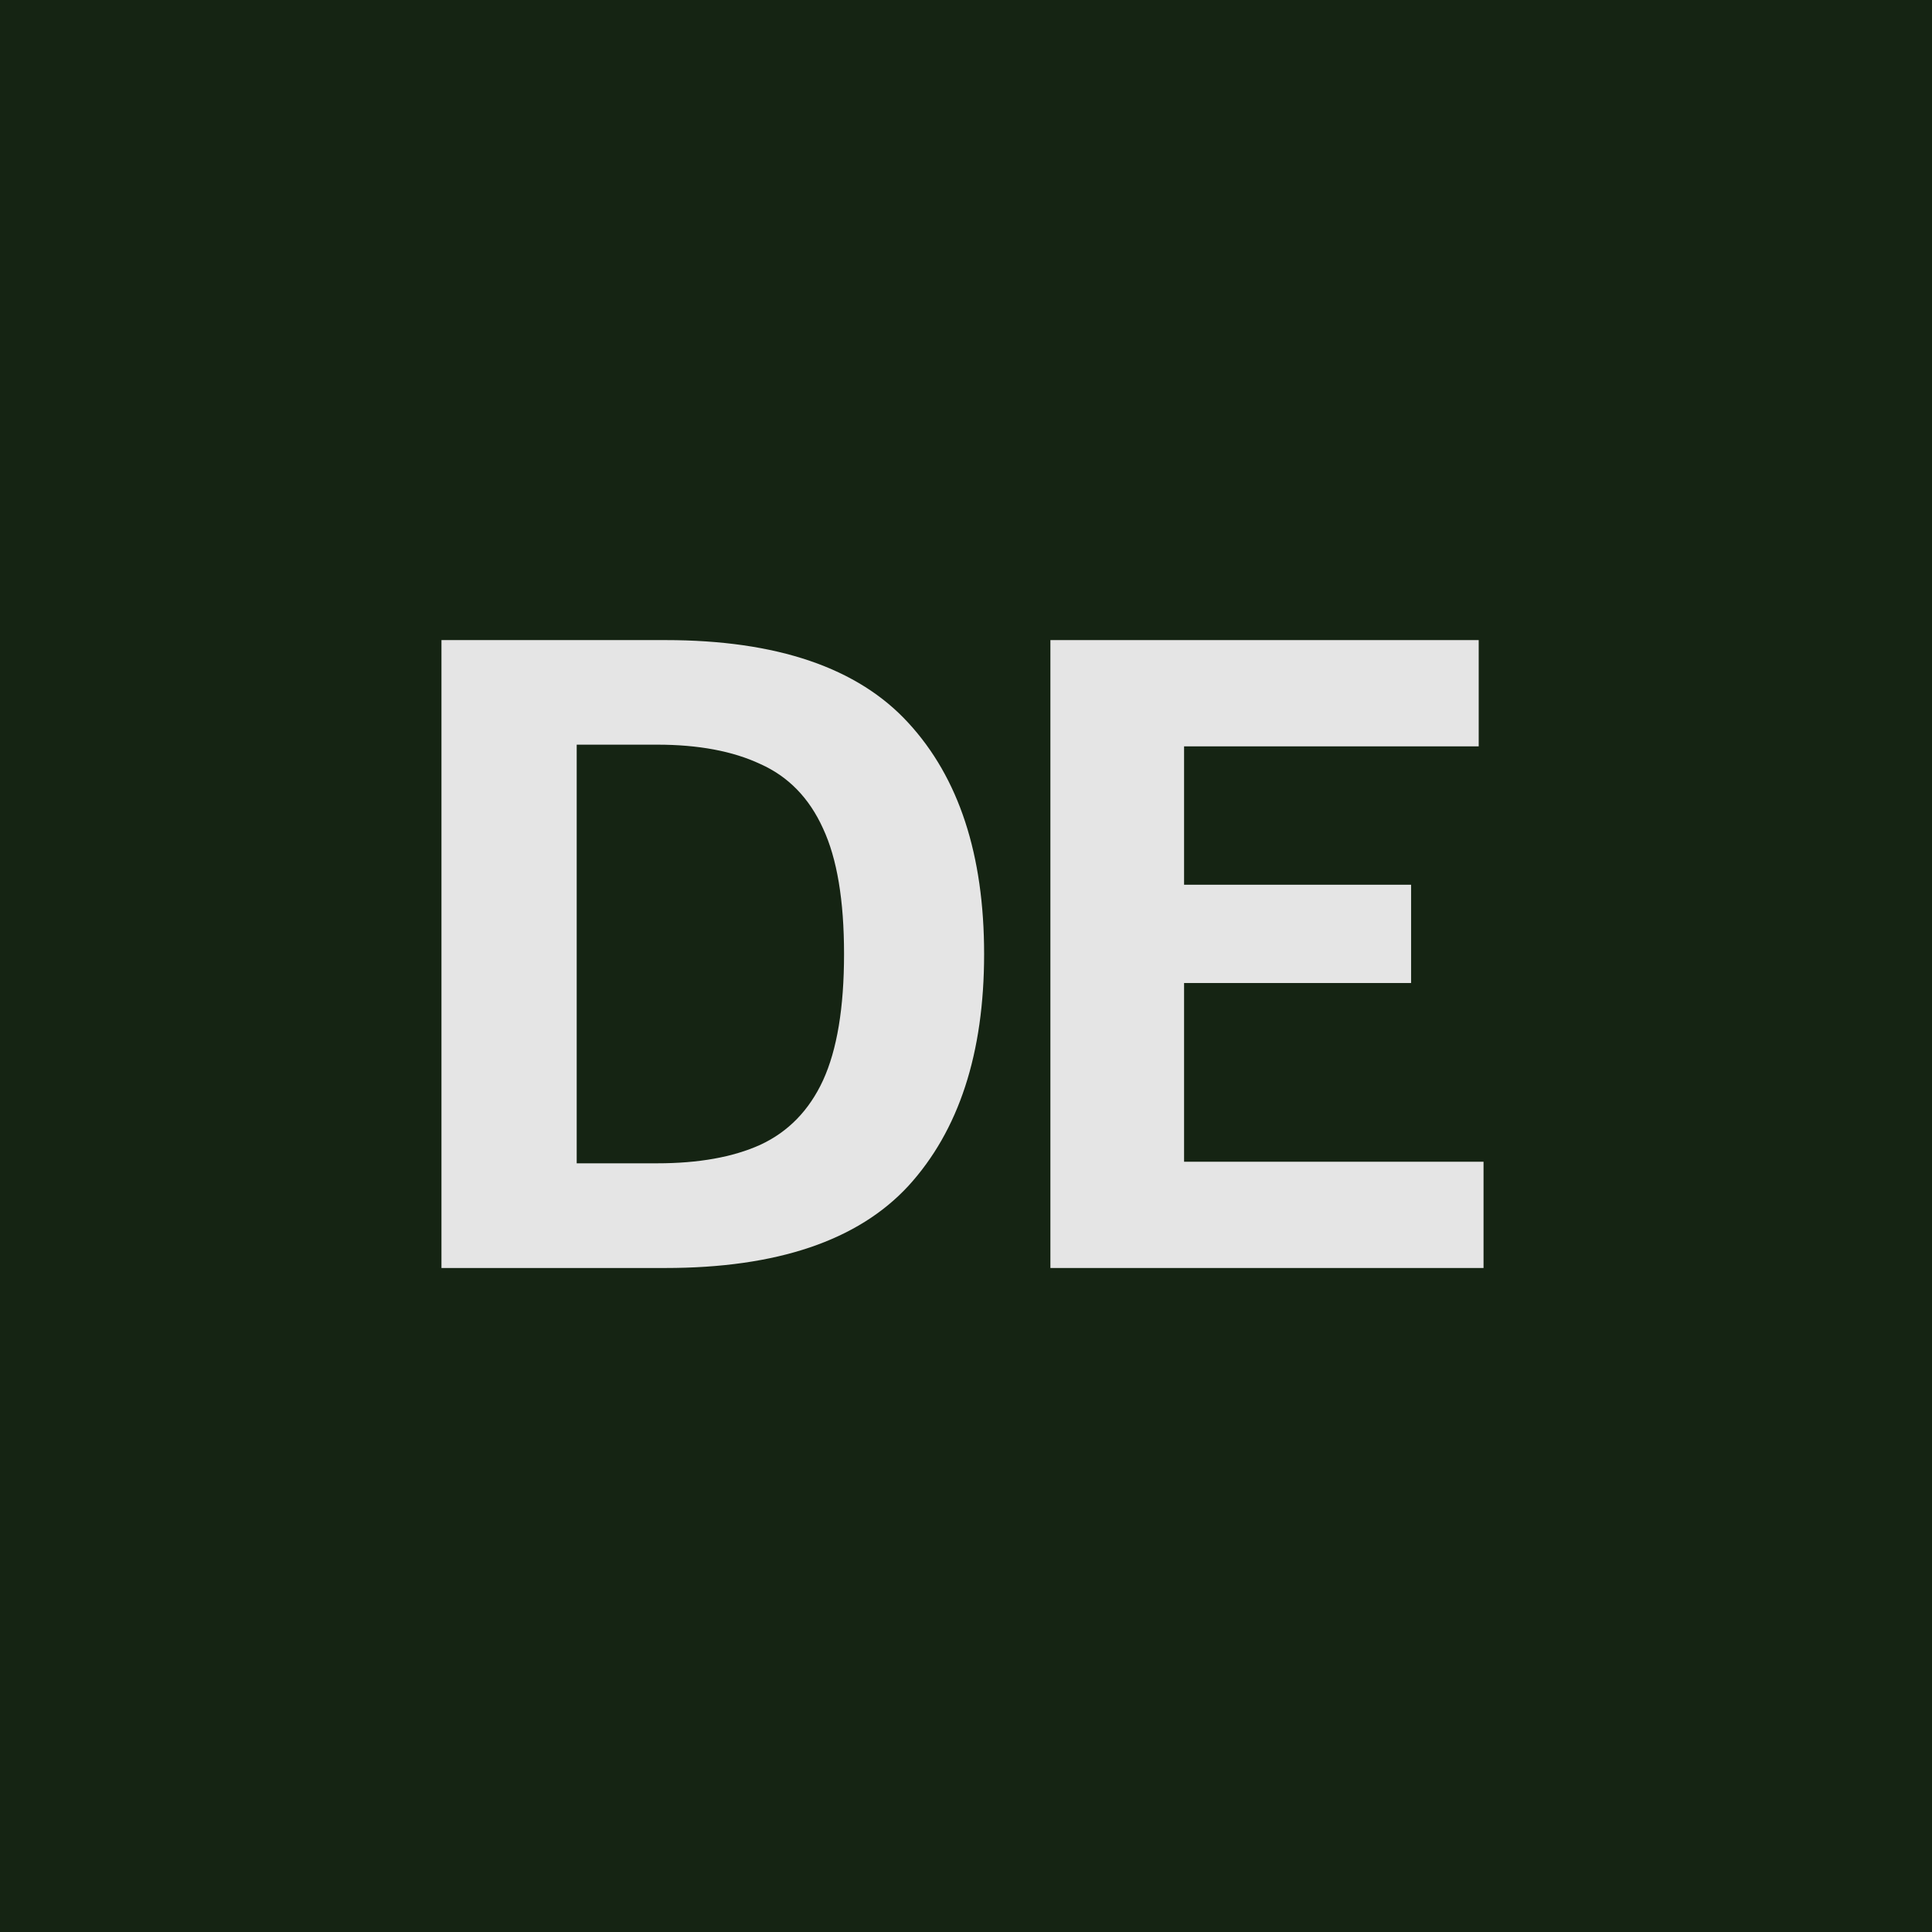
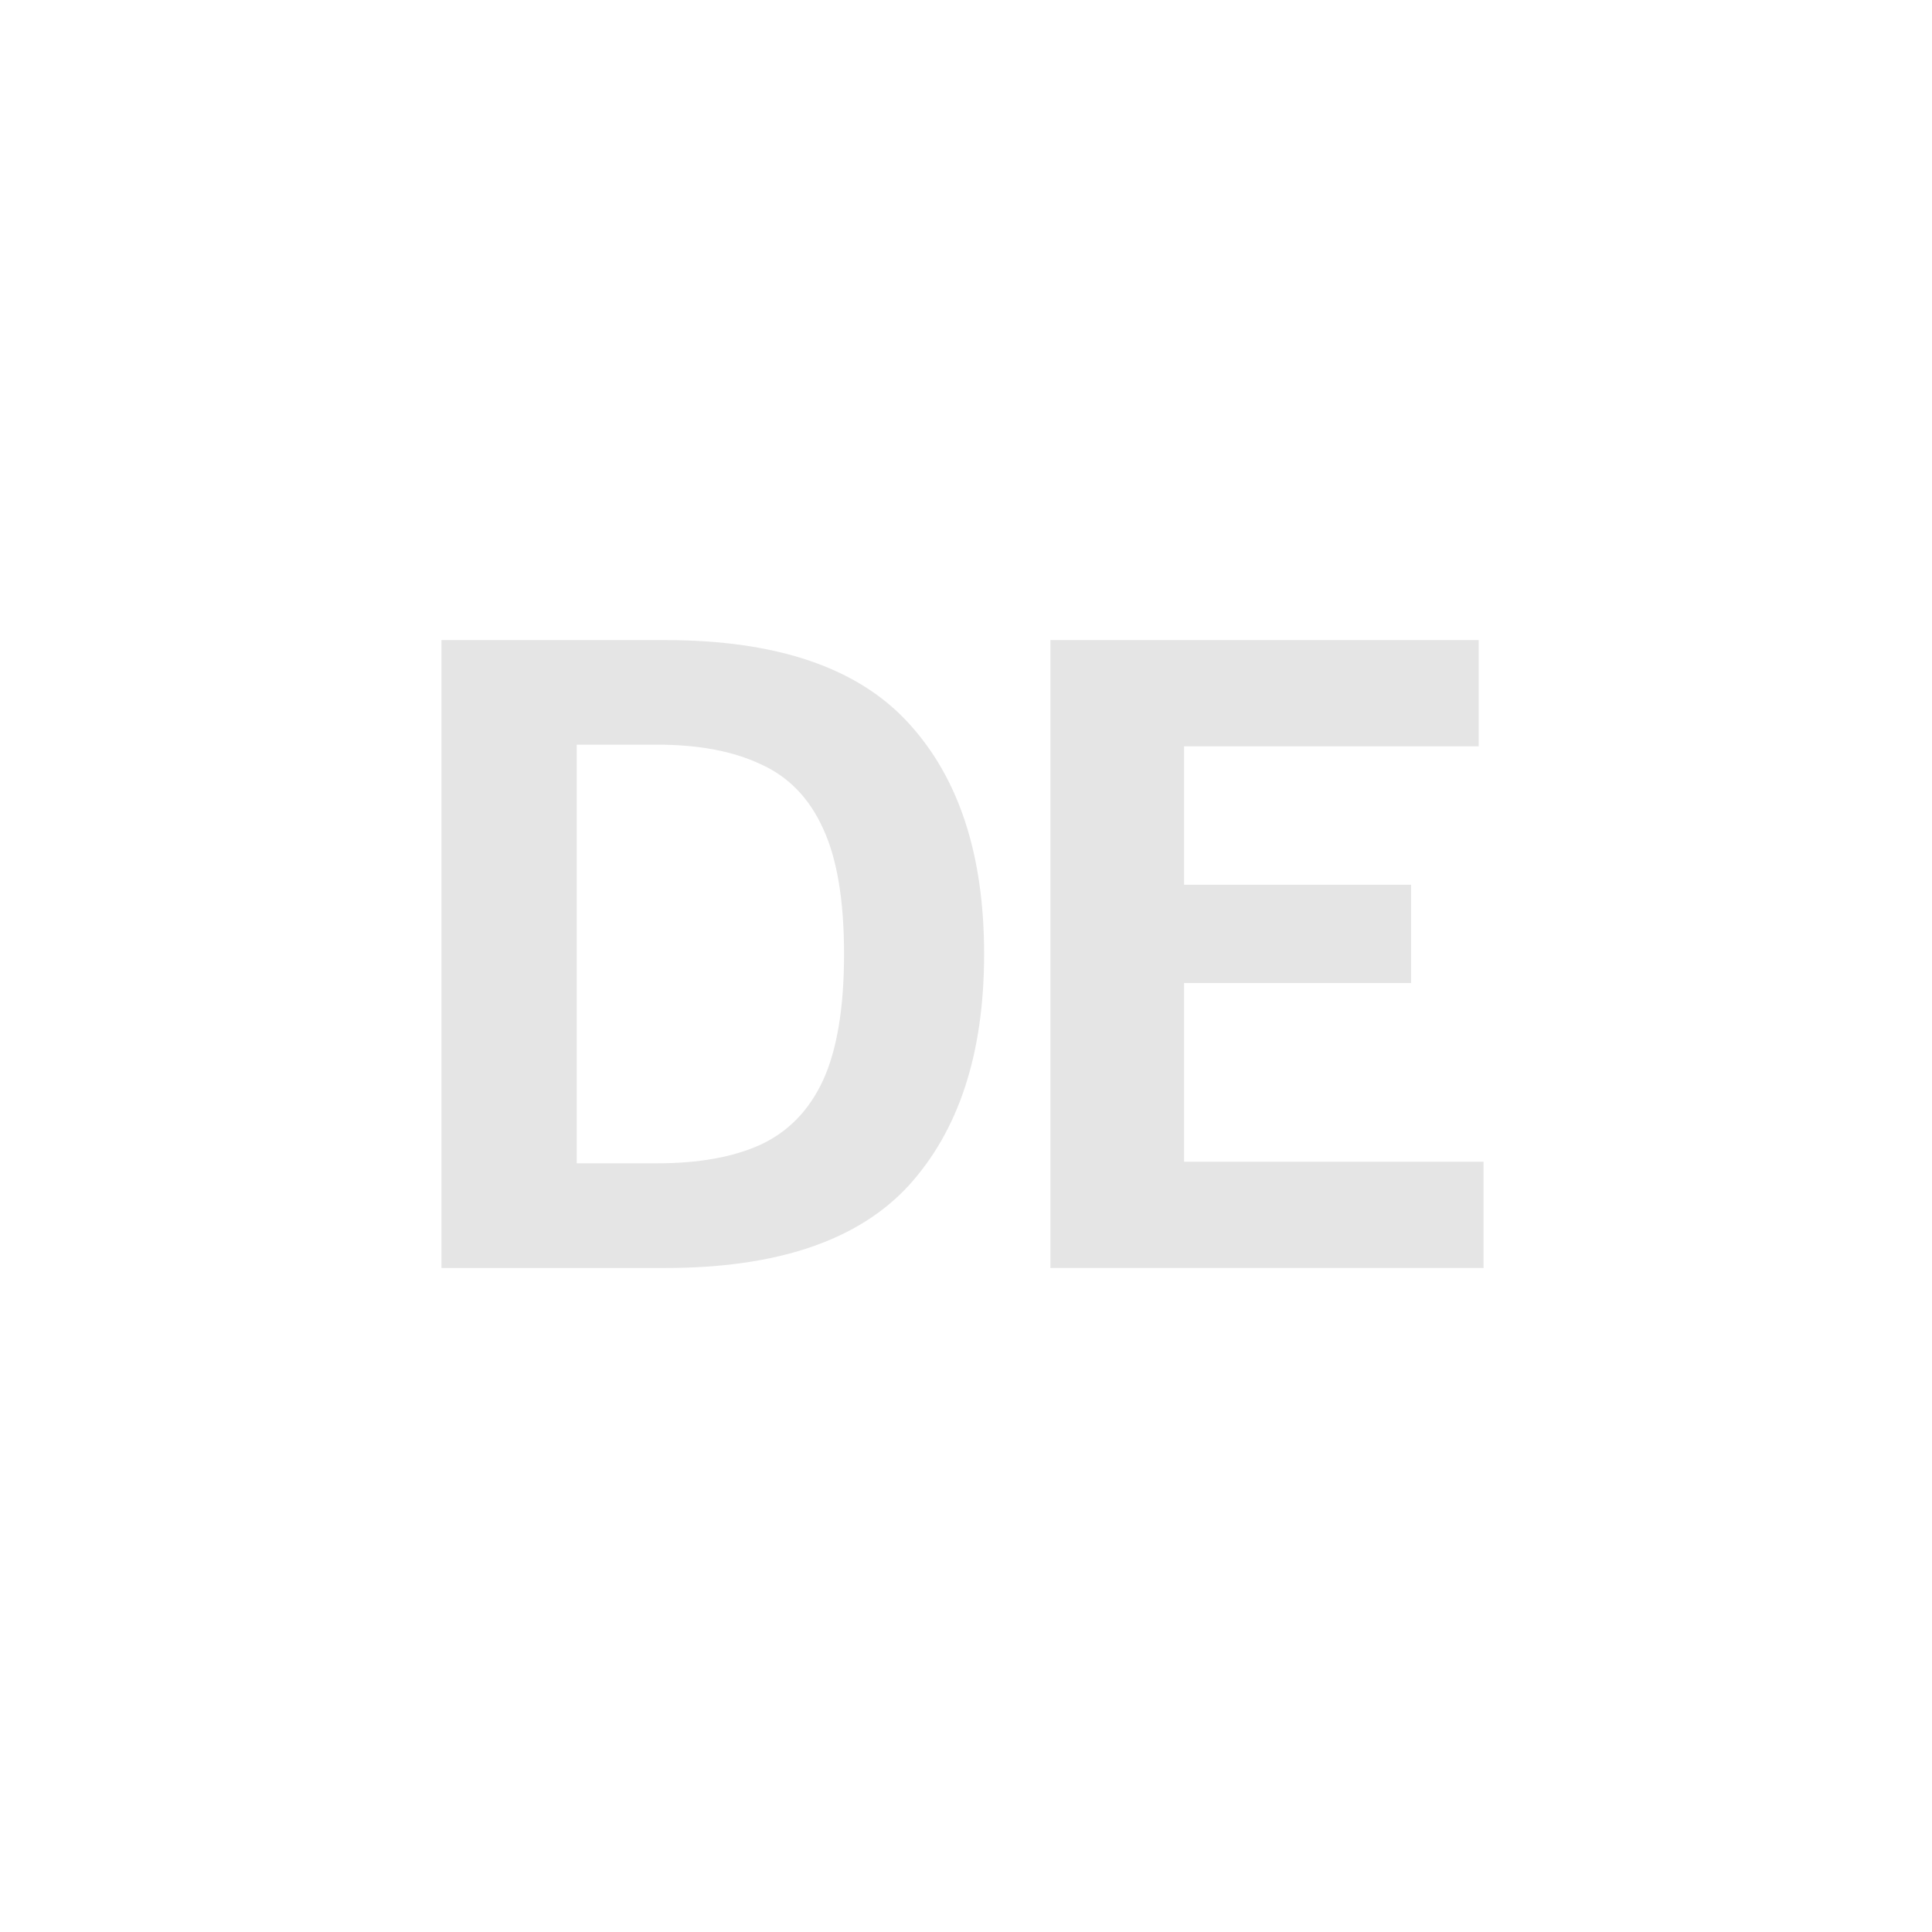
<svg xmlns="http://www.w3.org/2000/svg" width="16" height="16" viewBox="0 0 16 16" fill="none">
-   <rect width="16" height="16" fill="#152413" />
  <path d="M3.656 10.501V5.301H5.51C6.434 5.301 7.105 5.53 7.523 5.987C7.941 6.441 8.15 7.079 8.15 7.901C8.15 8.723 7.941 9.363 7.523 9.821C7.105 10.274 6.434 10.501 5.51 10.501H3.656ZM4.776 9.634H5.443C5.785 9.634 6.07 9.583 6.296 9.481C6.527 9.374 6.701 9.196 6.816 8.947C6.932 8.694 6.99 8.345 6.99 7.901C6.99 7.456 6.932 7.11 6.816 6.861C6.701 6.607 6.527 6.43 6.296 6.327C6.07 6.221 5.785 6.167 5.443 6.167H4.776V9.634Z" fill="#E5E5E5" />
  <path d="M8.699 10.501V5.301H12.246V6.181H9.806V7.327H11.686V8.141H9.806V9.621H12.286V10.501H8.699Z" fill="#E5E5E5" />
</svg>